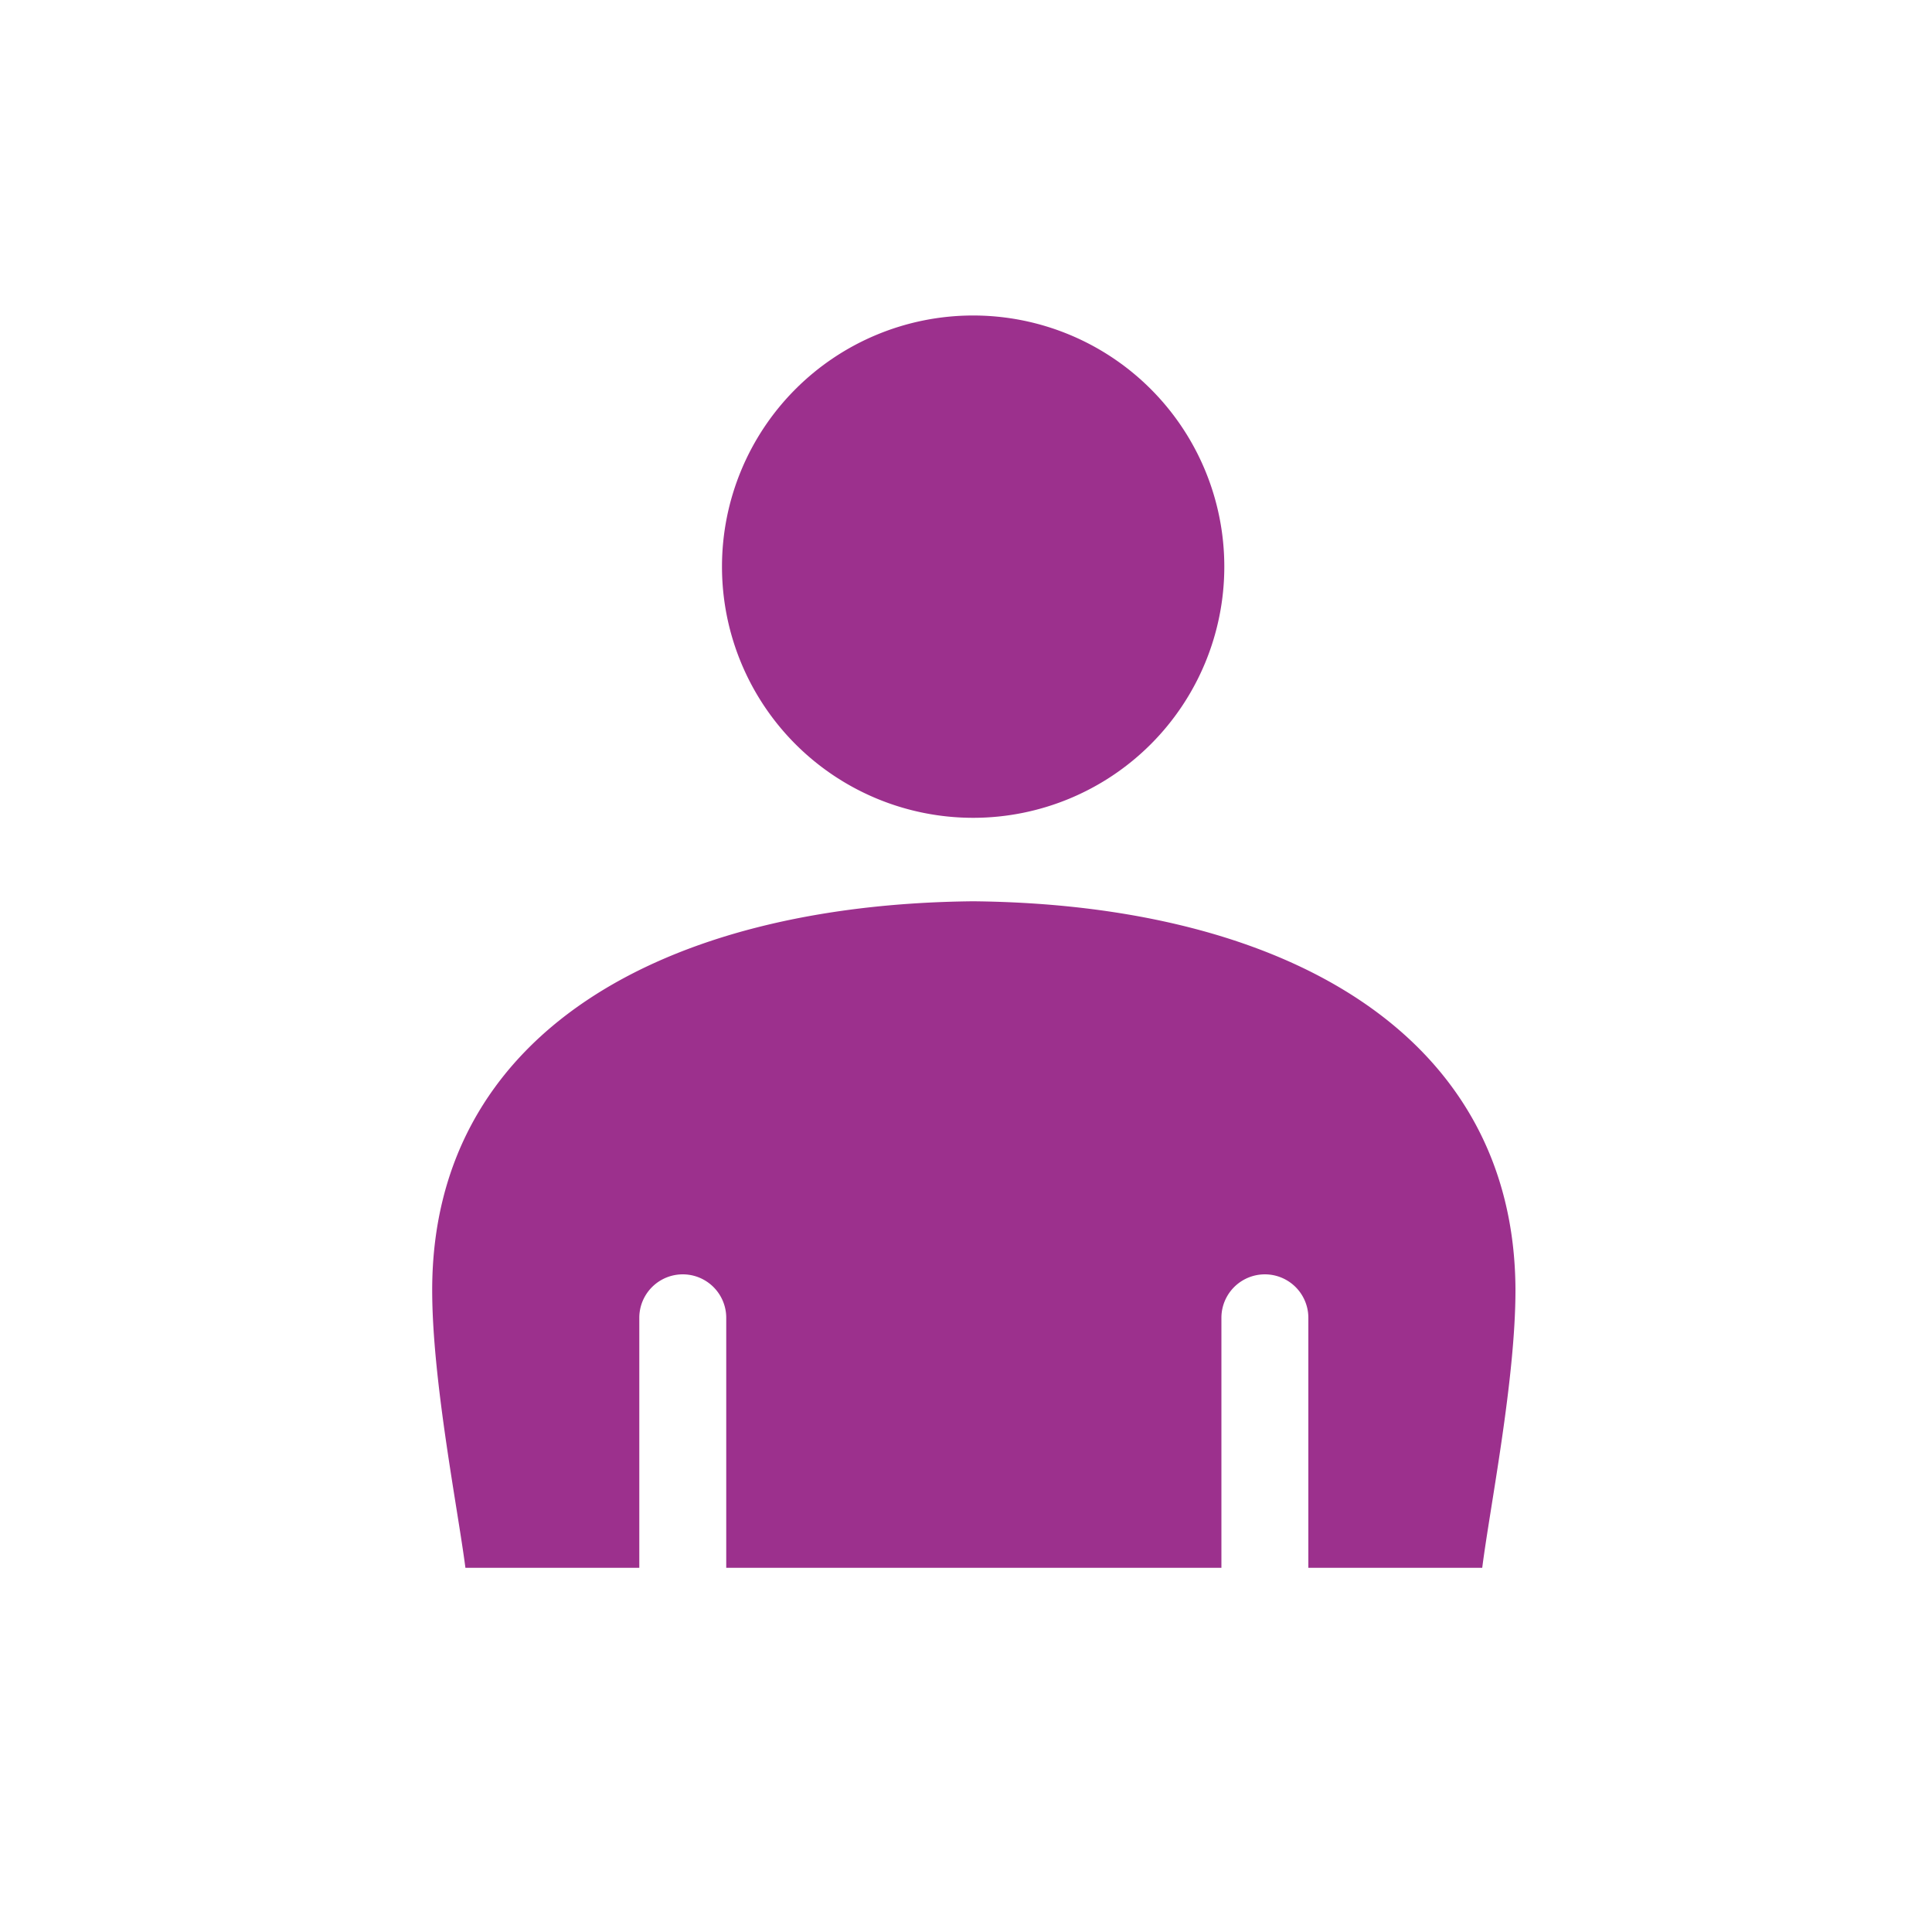
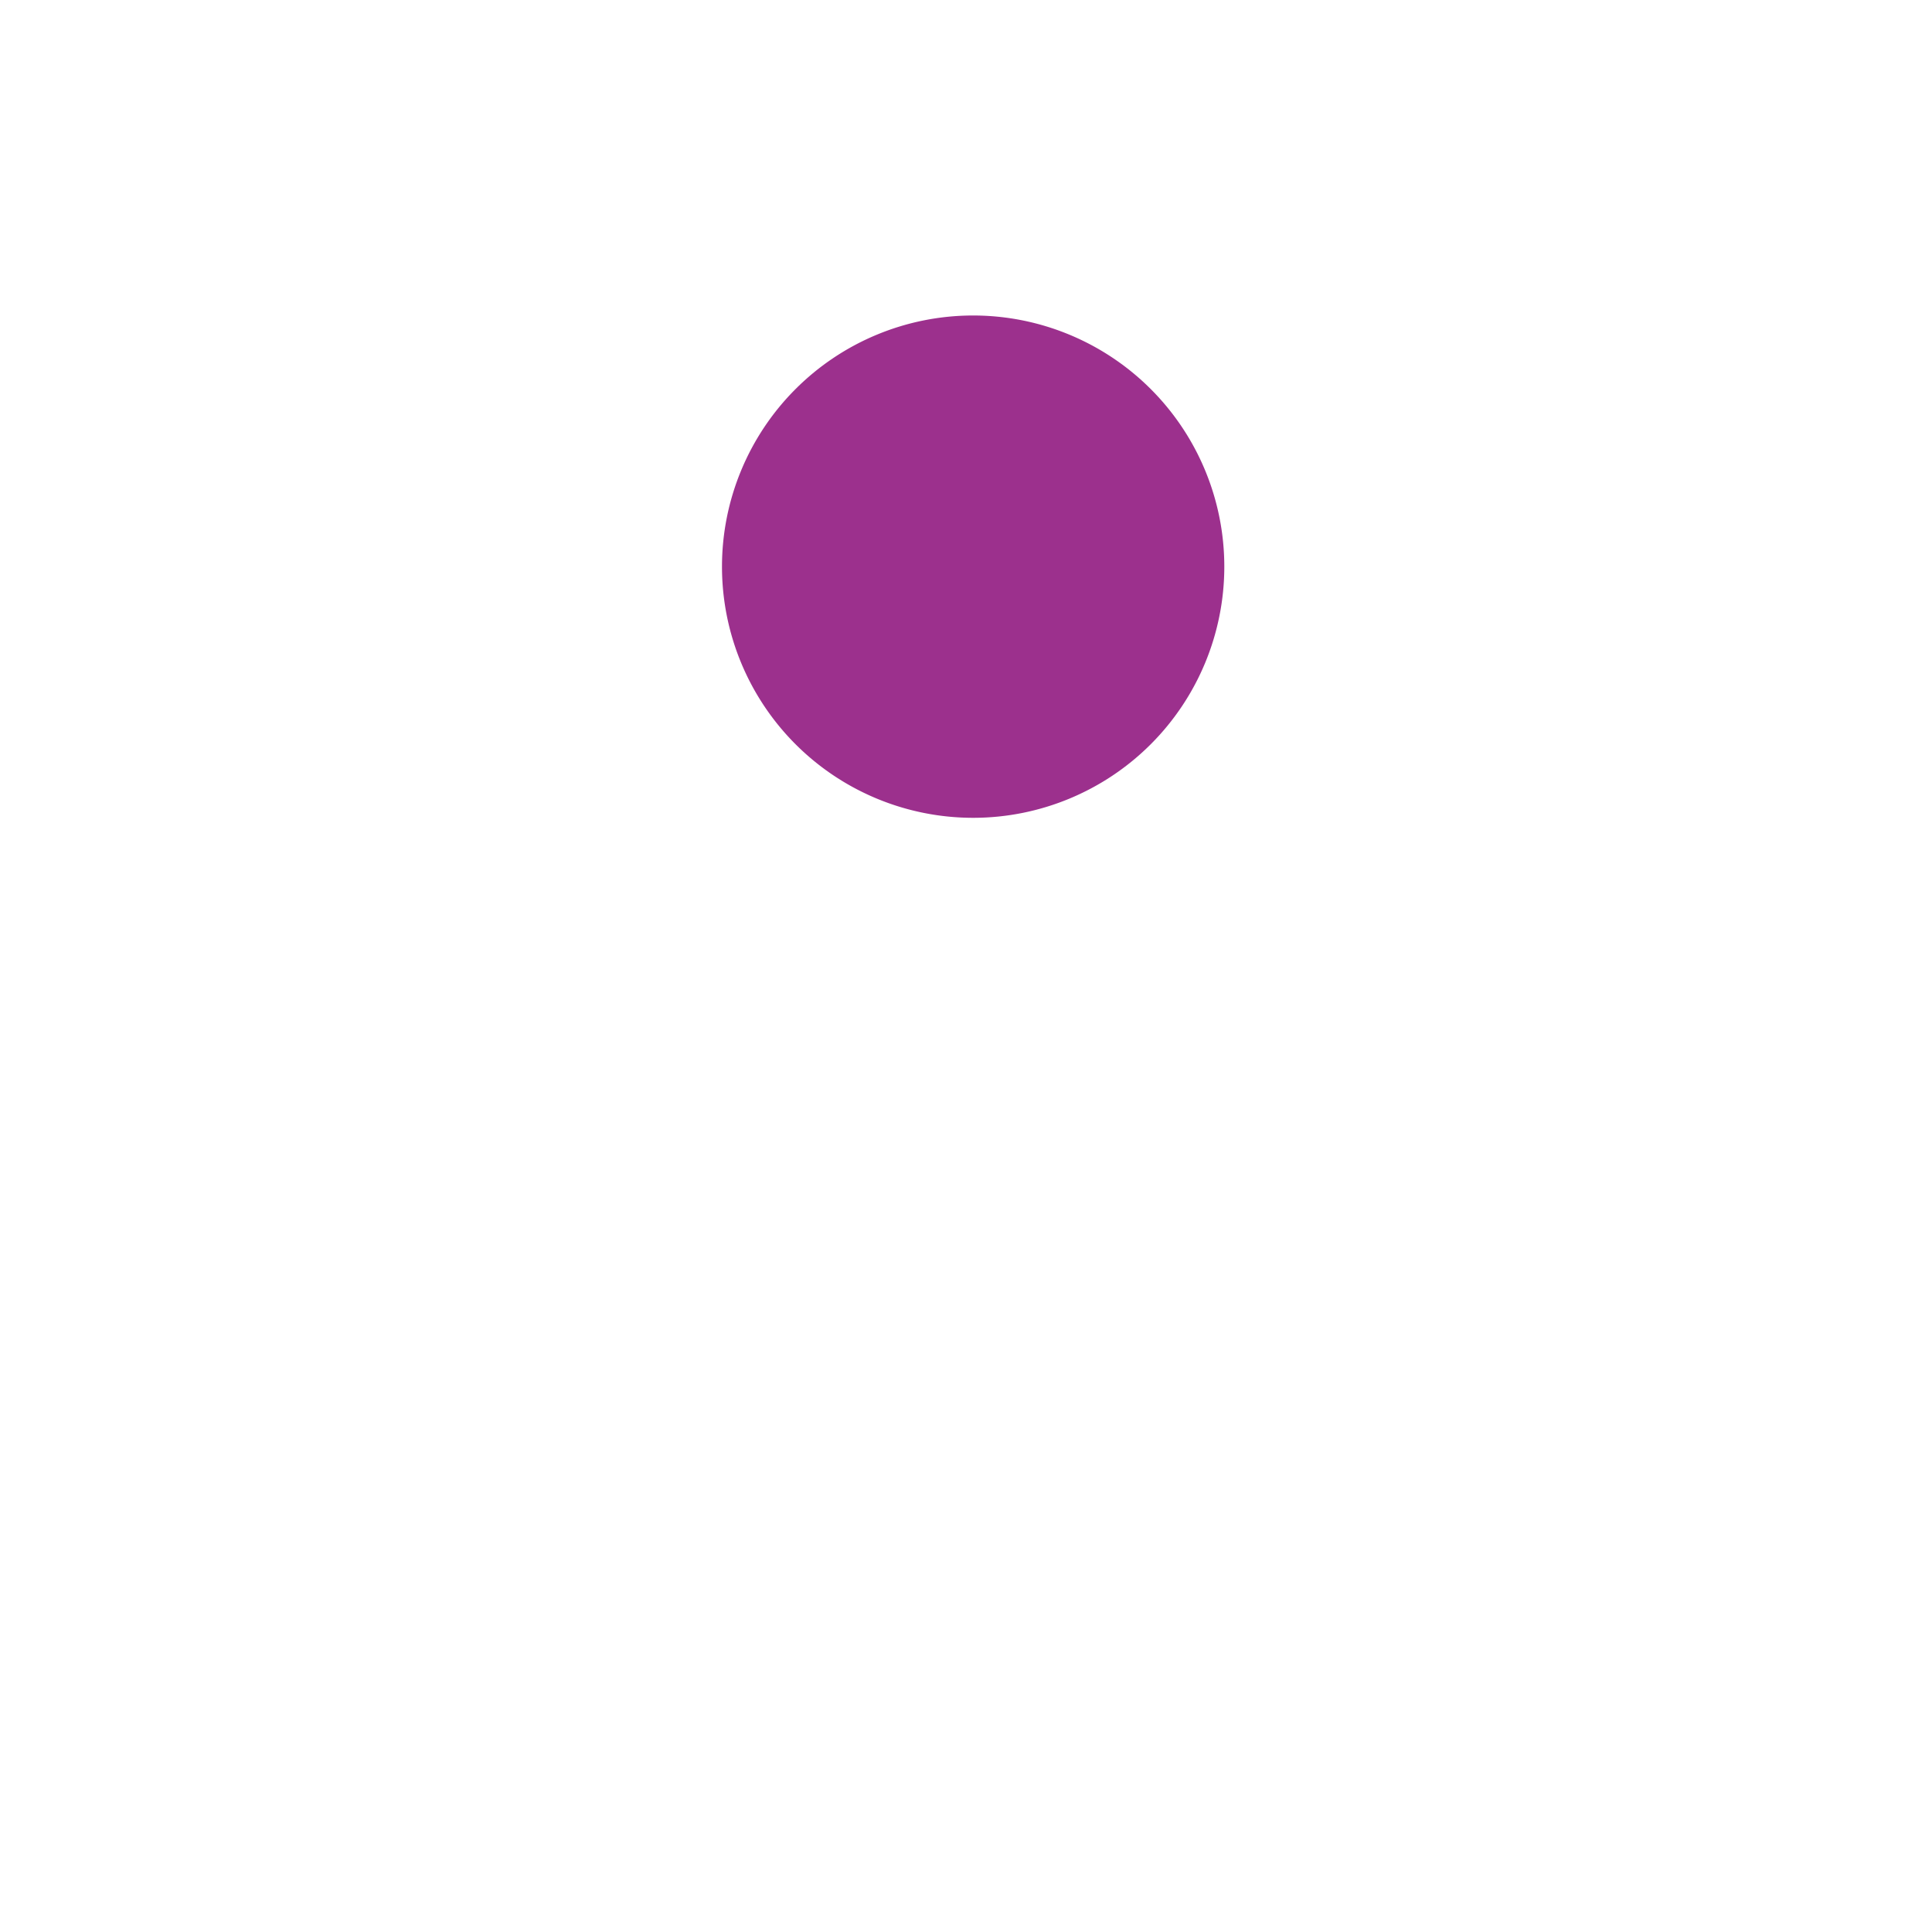
<svg xmlns="http://www.w3.org/2000/svg" viewBox="0 0 100 100">
  <defs>
    <style>.cls-1{fill:none;}.cls-2{fill:#9c308d;}</style>
  </defs>
  <g id="レイヤー_2" data-name="レイヤー 2">
    <g id="fill">
      <rect class="cls-1" width="100" height="100" />
      <path class="cls-2" d="M50.37,16.33a13,13,0,1,0,13,13A13,13,0,0,0,50.37,16.33Z" />
-       <path class="cls-2" d="M50.37,46.65c-16.14.16-28,6.9-28,20.13,0,4.66,1.32,11.28,1.72,14.37h9V68.21a2.25,2.25,0,0,1,4.5,0V81.15H63.22V68.21a2.25,2.25,0,0,1,4.5,0V81.15h9c.39-3.09,1.72-9.71,1.72-14.37C78.41,53.55,66.52,46.81,50.37,46.65Z" />
    </g>
  </g>
</svg>